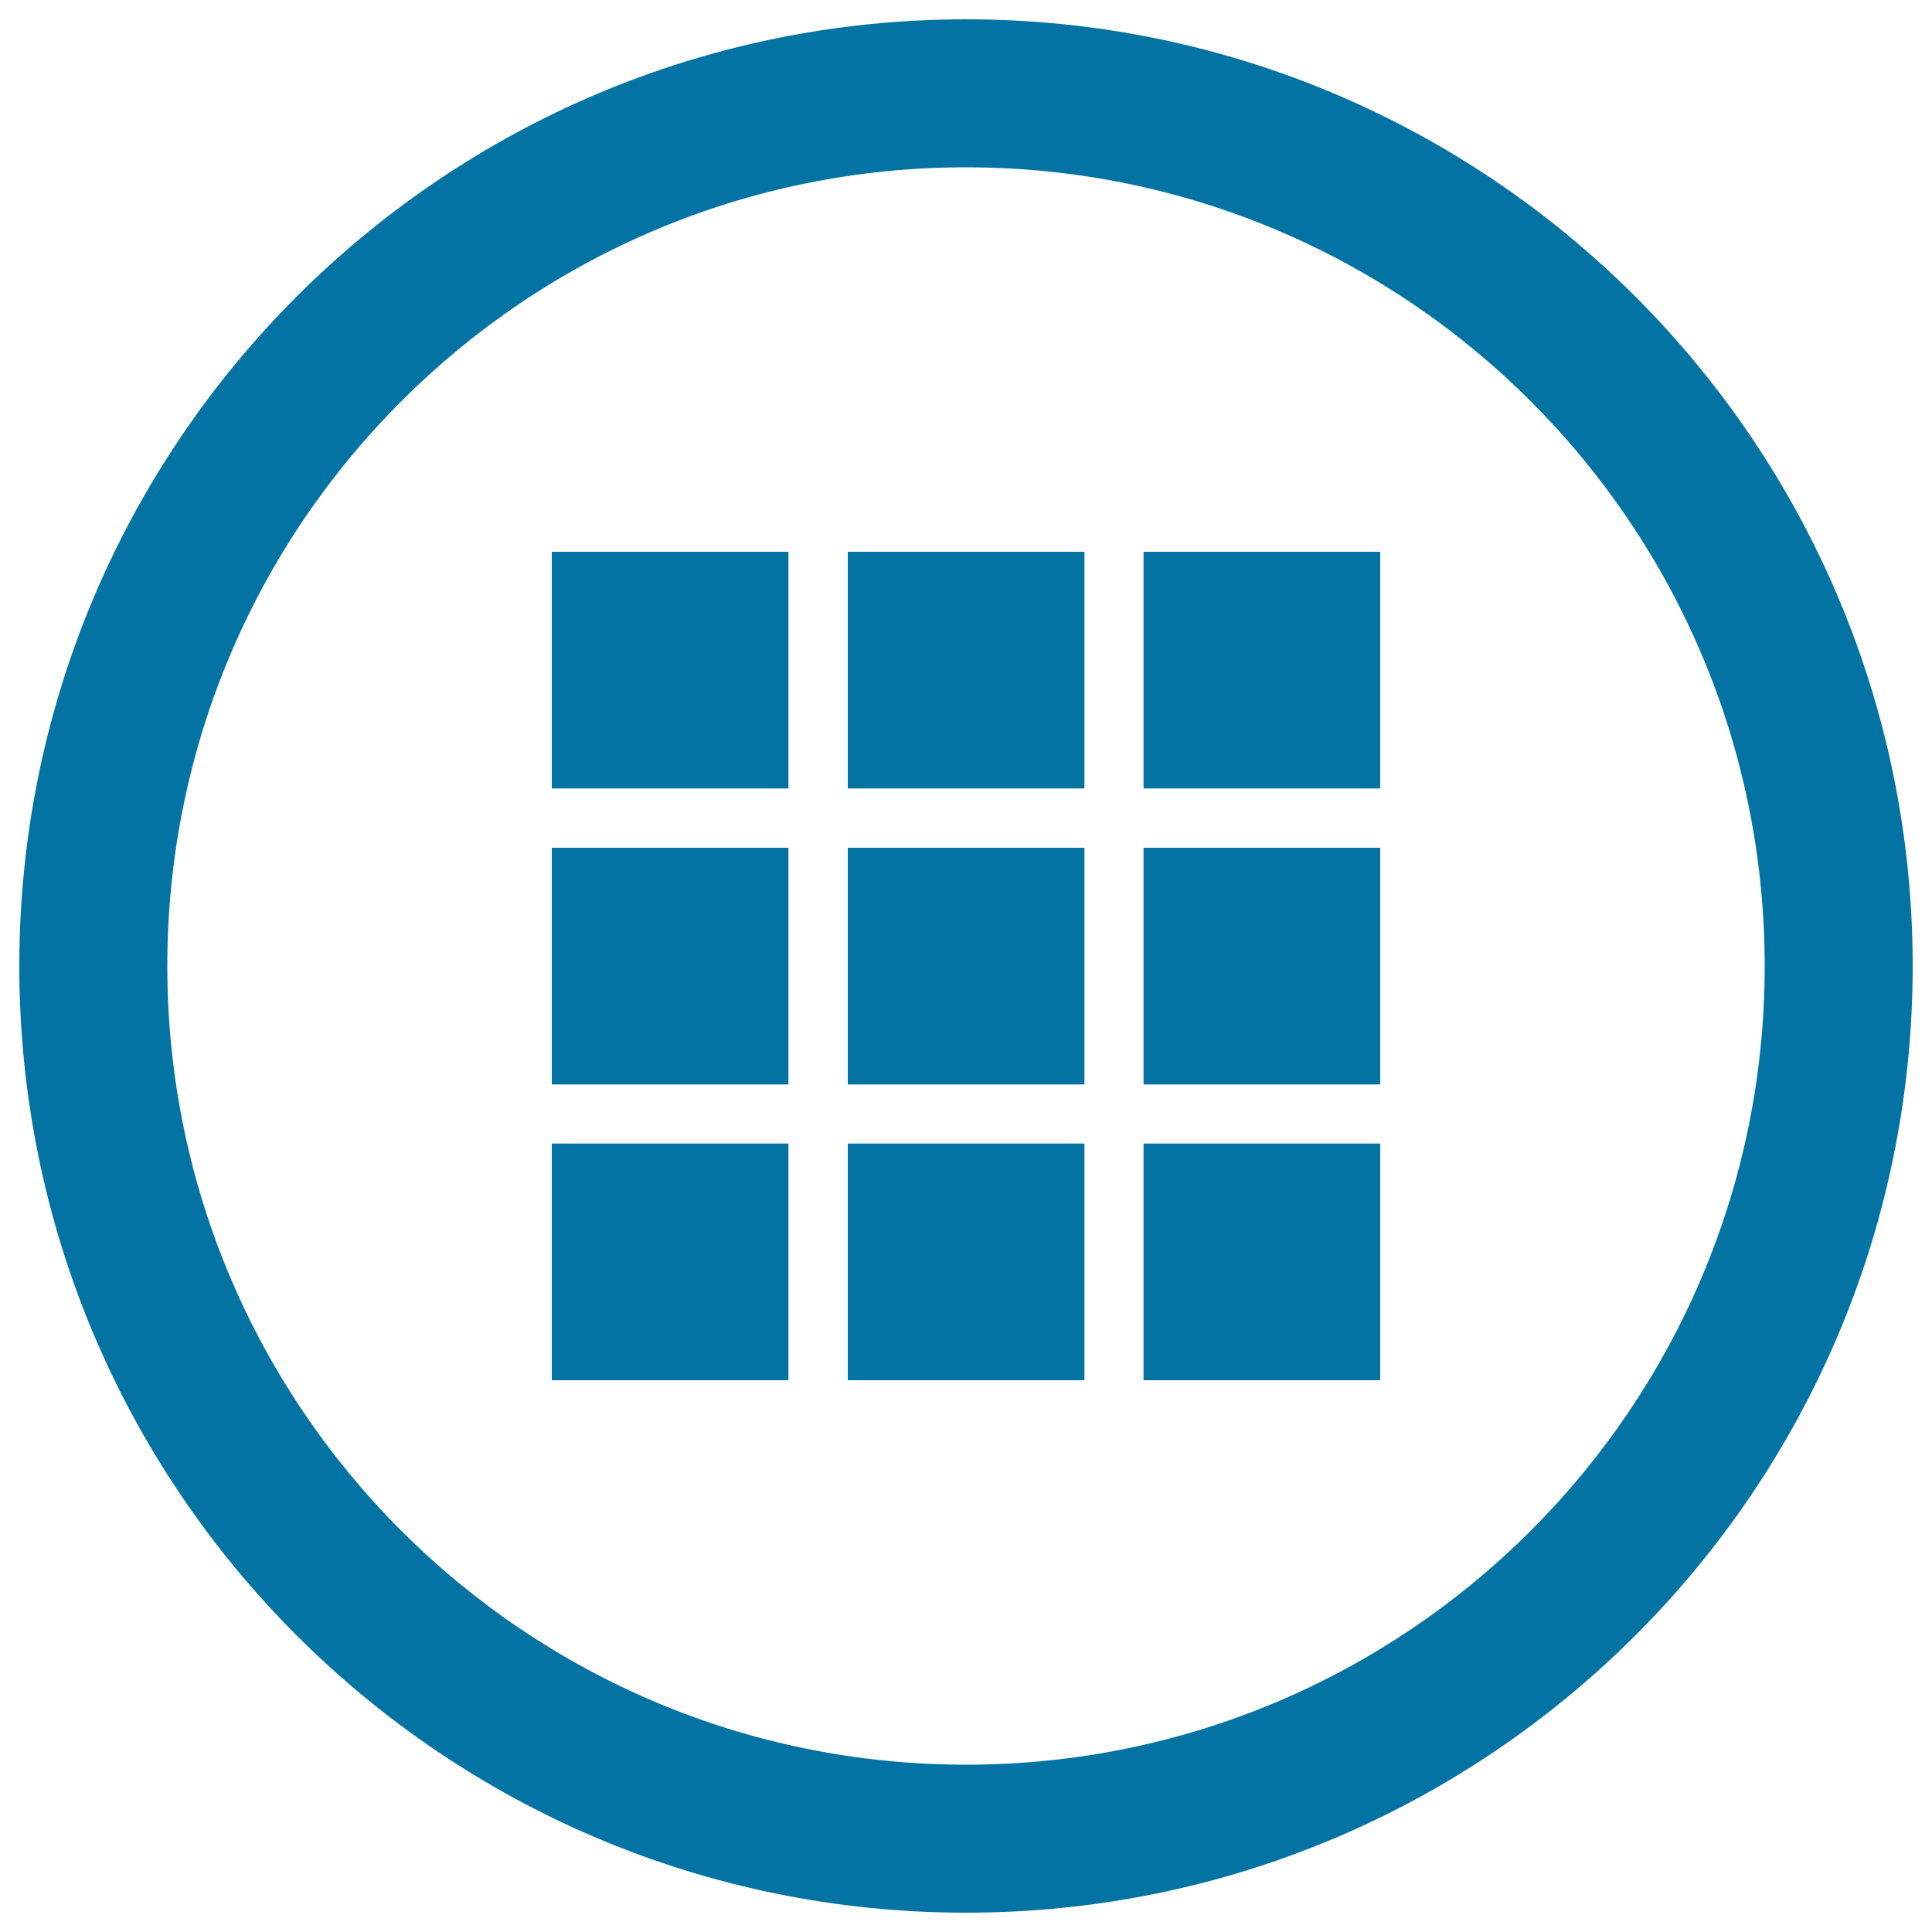
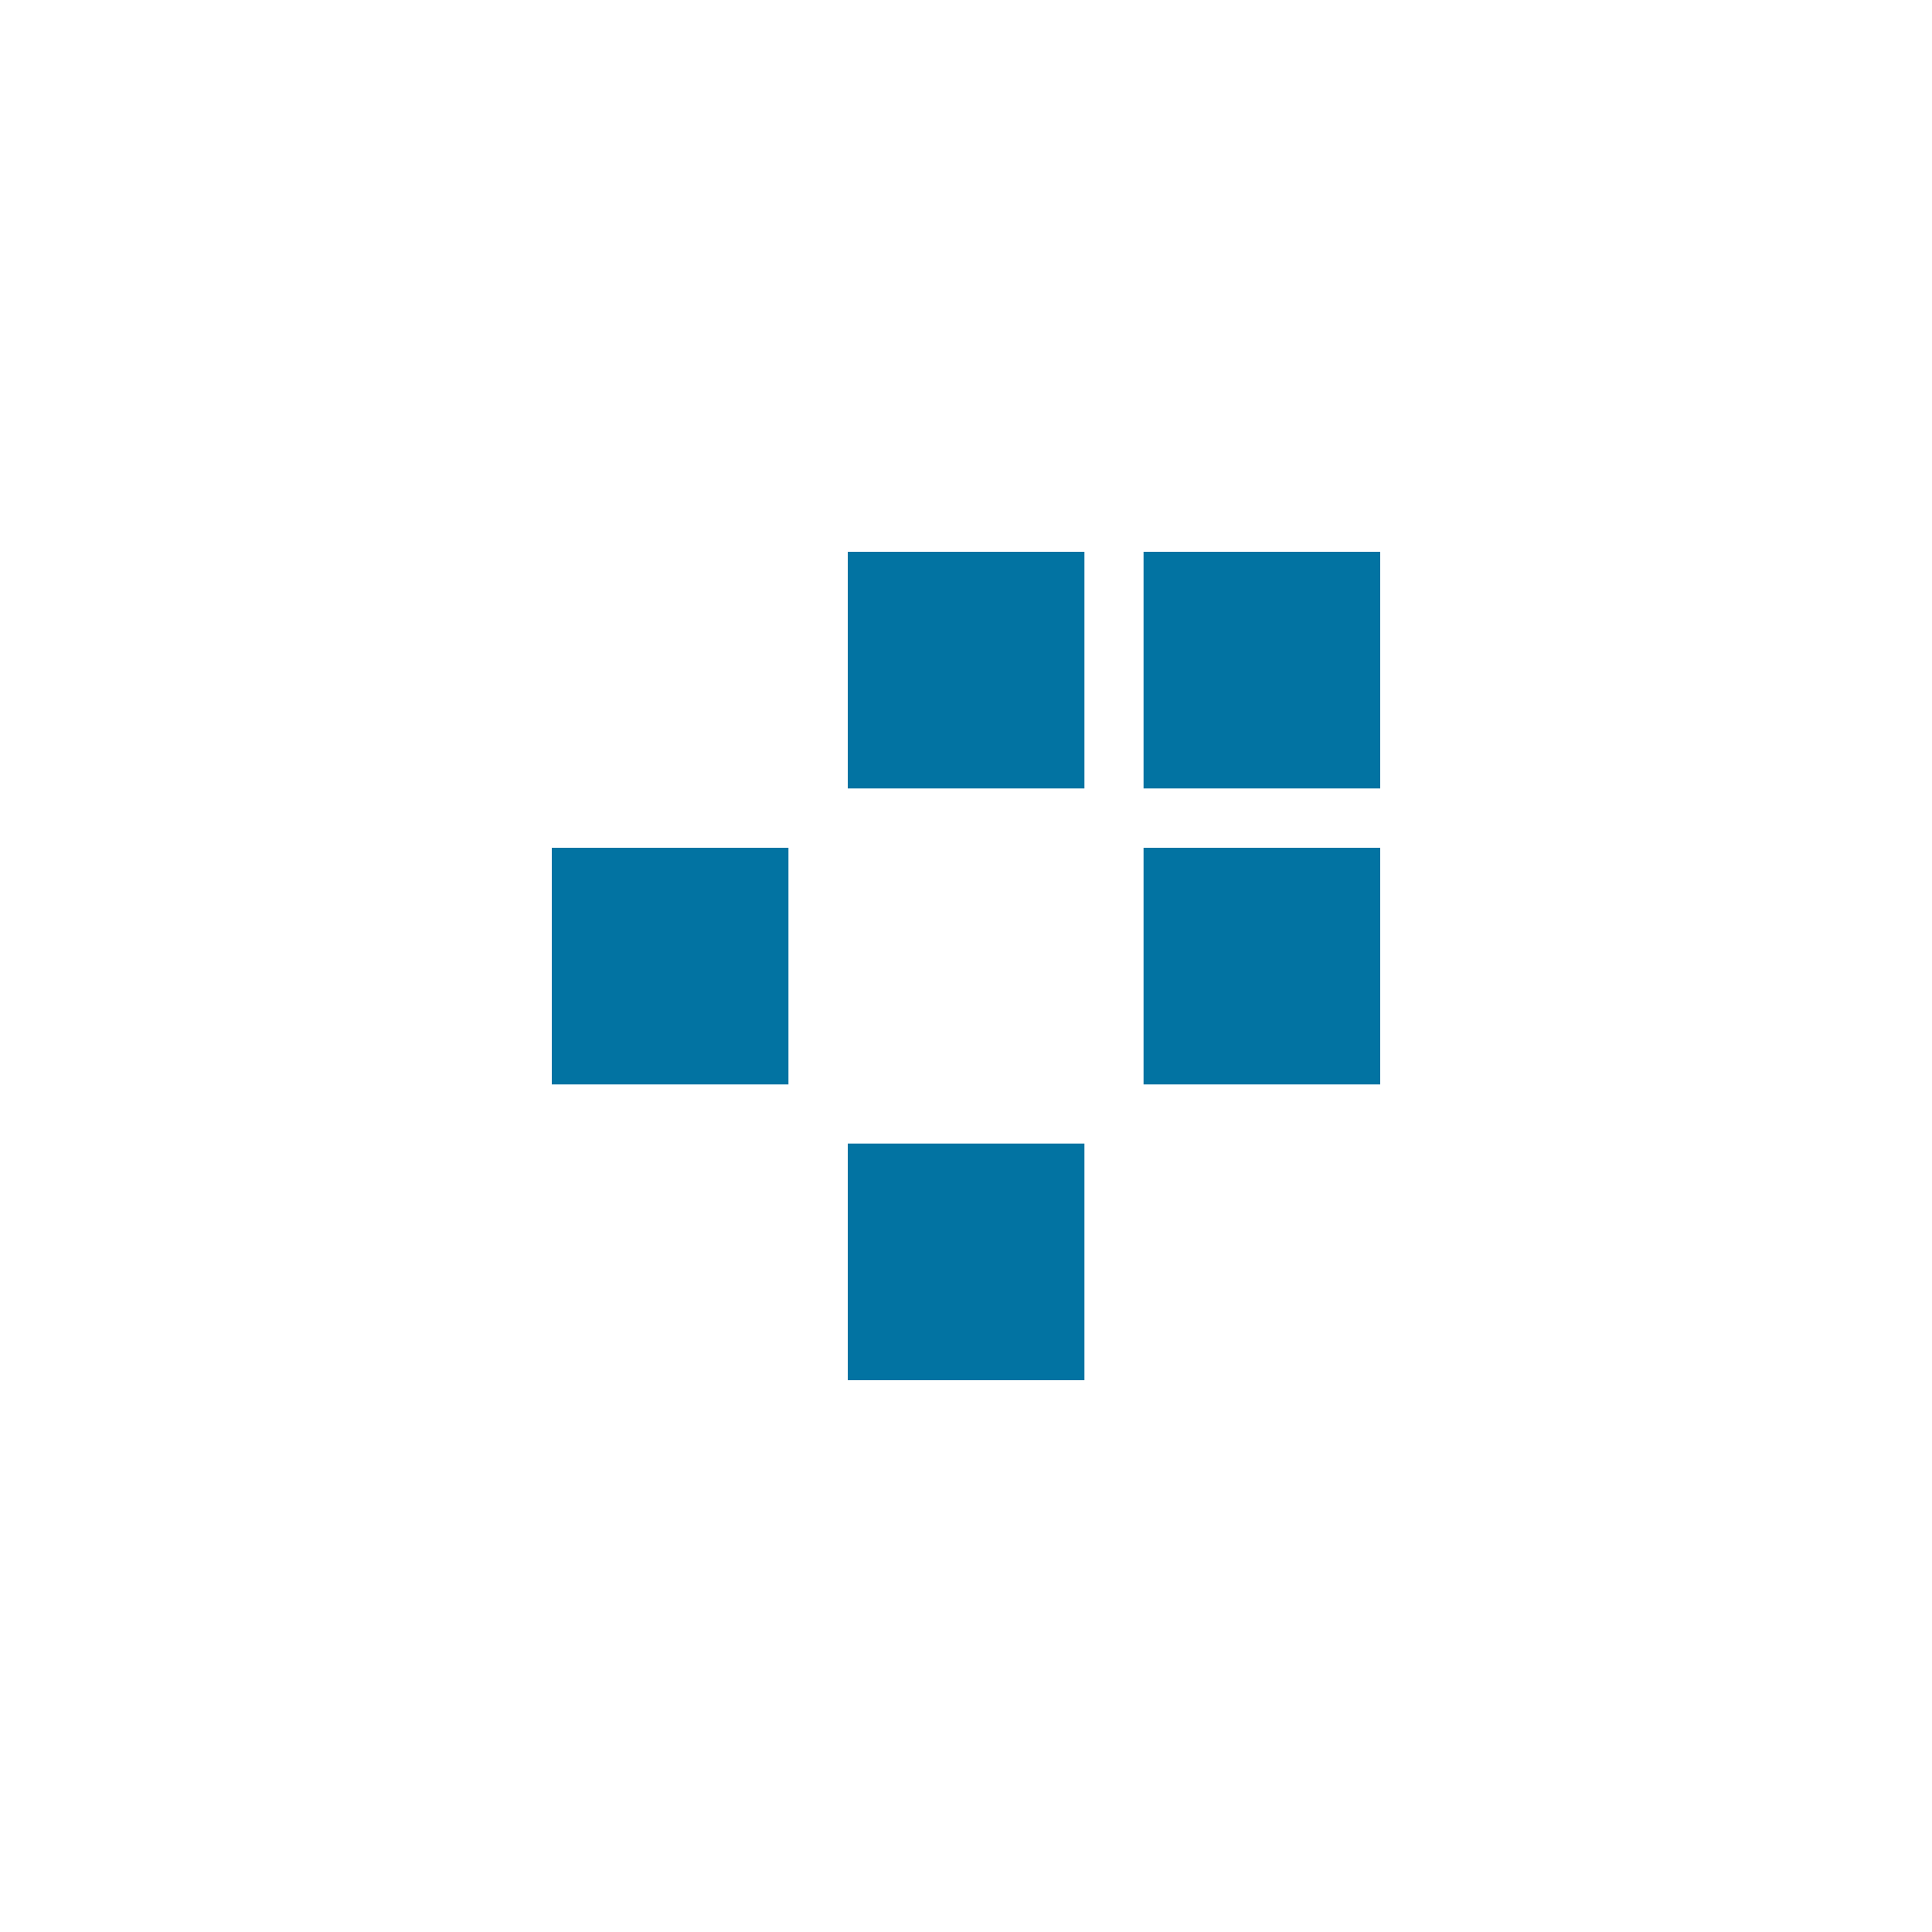
<svg xmlns="http://www.w3.org/2000/svg" viewBox="0 0 1000 1000" style="fill:#0273a2">
  <title>Grid Or Visualization Option Circular Interface Button SVG icon</title>
  <g>
-     <path d="M500,10C229.4,10,10,229.4,10,500c0,270.6,219.4,490,490,490c270.6,0,490-219.4,490-490C990,229.4,770.6,10,500,10z M500,913.4C271.7,913.4,86.6,728.3,86.6,500S271.7,86.6,500,86.6S913.4,271.7,913.4,500S728.3,913.4,500,913.4z" />
    <g>
-       <rect x="285.6" y="285.6" width="122.5" height="122.5" />
      <rect x="438.8" y="285.6" width="122.5" height="122.5" />
      <rect x="591.9" y="285.6" width="122.5" height="122.5" />
      <rect x="591.9" y="438.8" width="122.5" height="122.5" />
-       <rect x="591.9" y="591.9" width="122.5" height="122.5" />
      <rect x="438.8" y="591.9" width="122.5" height="122.5" />
-       <rect x="285.6" y="591.9" width="122.5" height="122.5" />
      <rect x="285.6" y="438.8" width="122.5" height="122.5" />
-       <rect x="438.8" y="438.8" width="122.5" height="122.5" />
    </g>
  </g>
</svg>